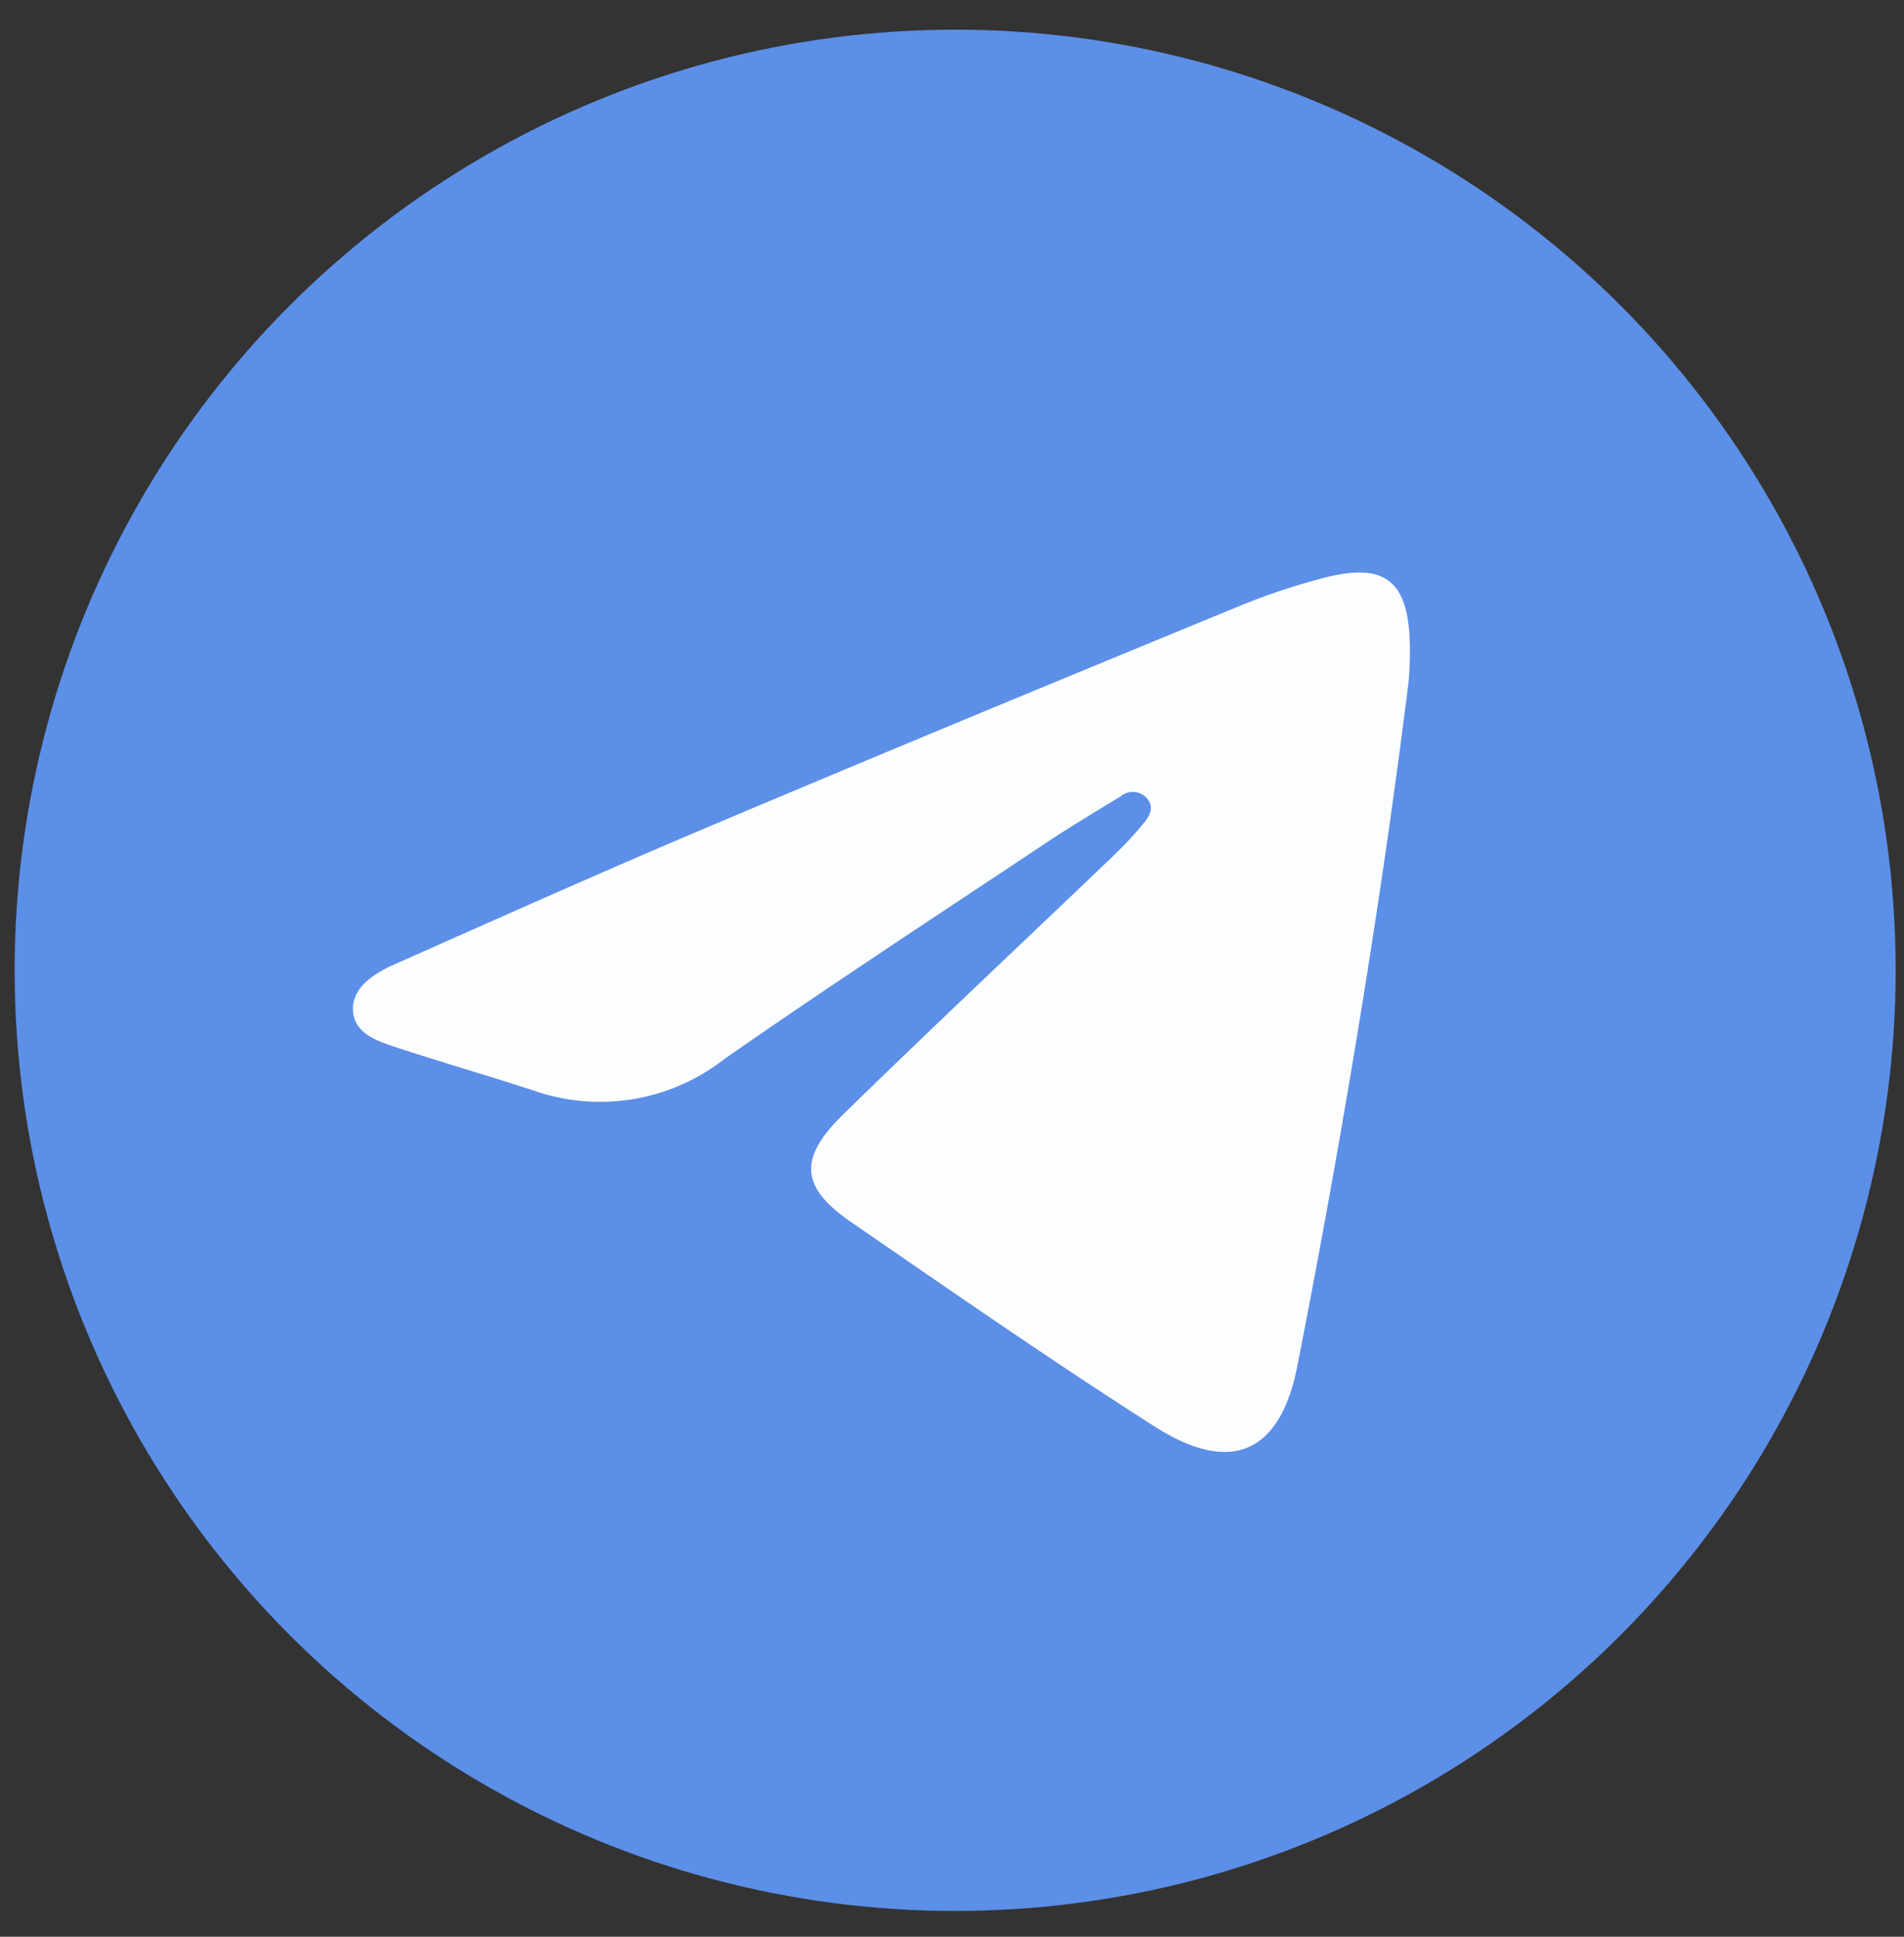
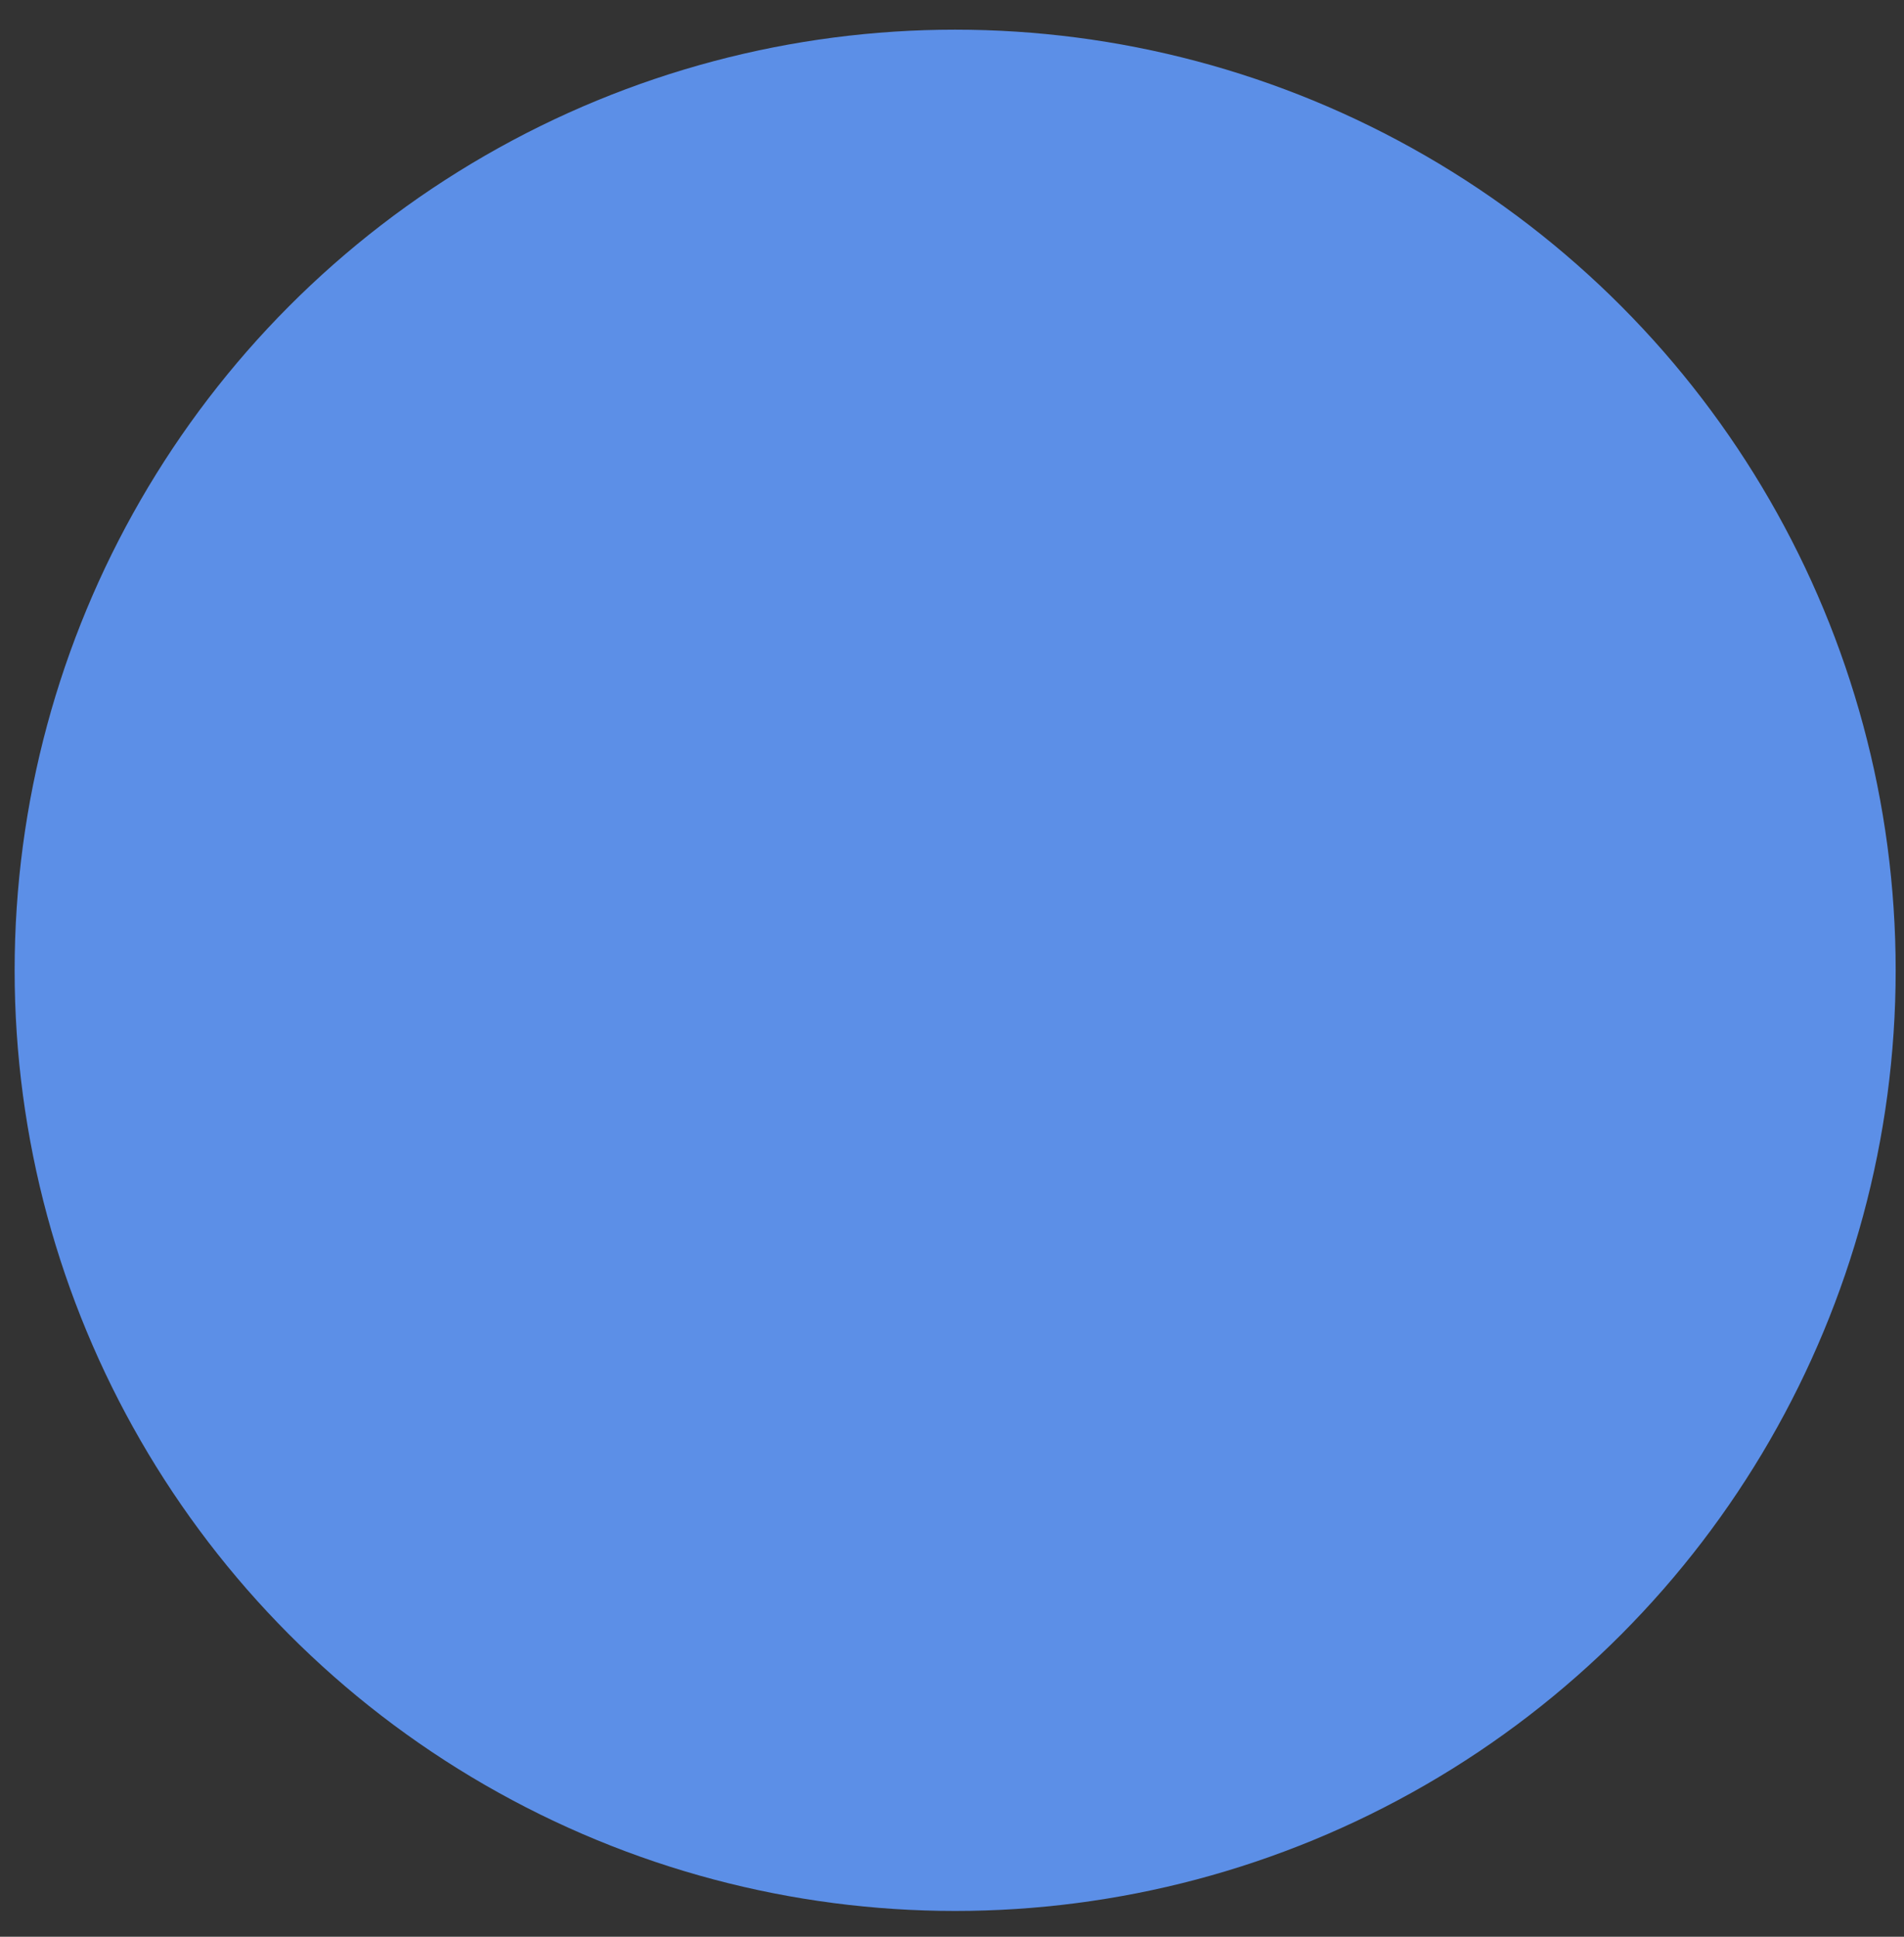
<svg xmlns="http://www.w3.org/2000/svg" id="ELEMENTS" viewBox="0 0 93.69 95.29">
  <rect x="0" y="0" width="93.69" height="95.29" fill="#333333" stroke="none" />
  <defs>
    <style>.cls-1{fill:#5c8fe7;}.cls-2{fill:#fcfdfe;}</style>
  </defs>
  <circle class="cls-1" cx="47" cy="47.74" r="46.28" />
-   <path class="cls-2" d="M69.32,33.48C68,44.12,66.1,55.7,63.84,67.2c-.85,4.33-3.29,5.36-7,3-5.08-3.24-10-6.66-15-10.1-2.47-1.72-2.55-3.12-.33-5.29,4.36-4.26,8.82-8.44,13.23-12.66.52-.5,1-1,1.48-1.58.31-.37.62-.81.22-1.29a.93.93,0,0,0-1.31-.09c-1.23.75-2.47,1.49-3.67,2.29-5.29,3.52-10.61,7-15.81,10.62a9.92,9.92,0,0,1-9.32,1.58c-2.28-.75-4.6-1.41-6.89-2.17-.91-.3-2-.67-2.07-1.78s1-1.8,1.9-2.22c5.14-2.28,10.27-4.58,15.45-6.77,8.8-3.72,17.63-7.37,26.46-11a31.26,31.26,0,0,1,3.42-1.16C68.41,27.45,69.68,28.51,69.32,33.48Z" />
</svg>